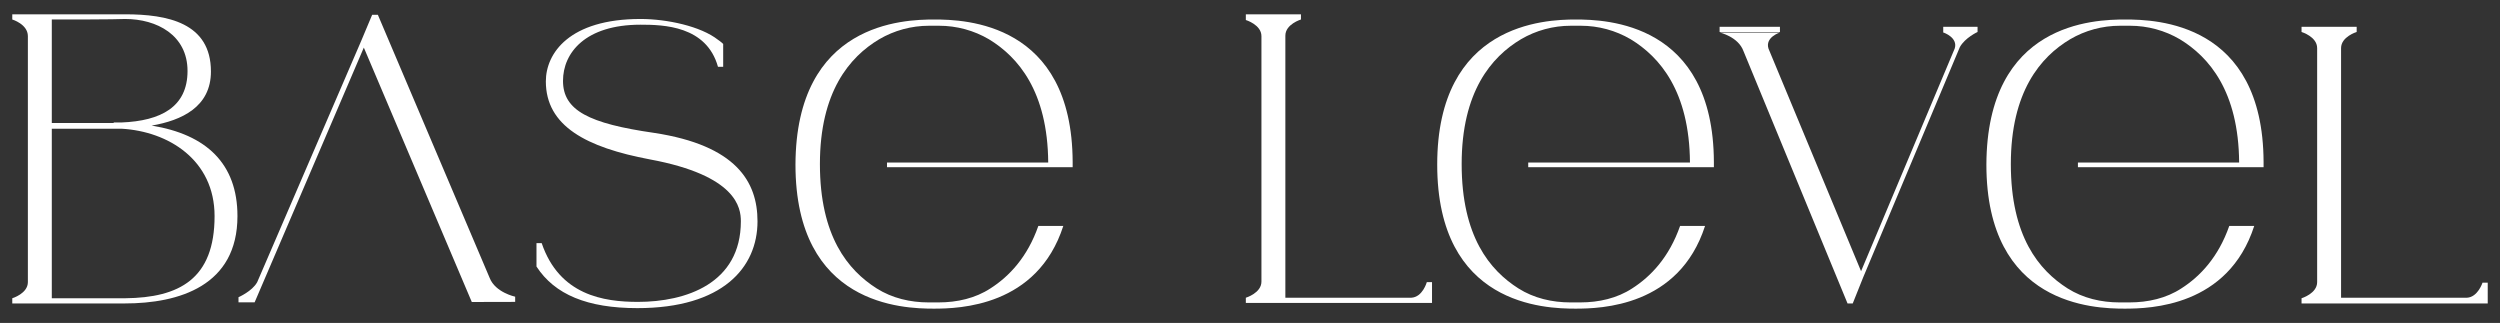
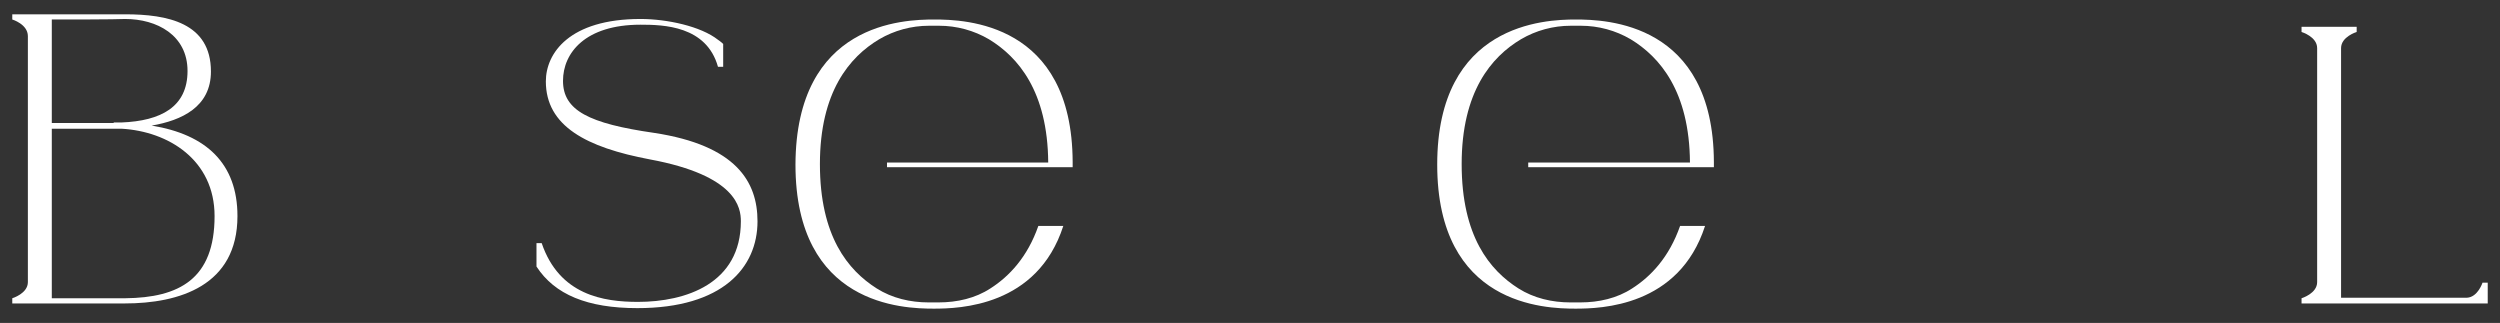
<svg xmlns="http://www.w3.org/2000/svg" viewBox="0 0 480.72 62.1" id="Laag_1">
  <rect x="0" y="0" width="480.72" height="62.1" fill="#333333" stroke="none" />
  <defs>
    <style>
      .cls-1 {
        fill: #fff;
      }
    </style>
  </defs>
  <path d="M45.66,41.55c0,13.4-11.2,16.8-21.7,16.8H2.36v-1h3-3s3-.9,3-3.1V6.95c0-2.3-3-3.2-3-3.2h3-3v-1h21.7c8.1,0,16.5,1.6,16.5,11,0,6.8-5.6,9.4-11.4,10.4,10.5,1.7,16.5,7.3,16.5,17.4ZM9.96,3.75v19.9h11.9v-.1h1.5c7.6-.3,12.7-3,12.7-9.9S30.16,3.65,24.06,3.65c-2,.1-11.2.1-14.1.1ZM41.26,41.55c0-10.8-8.9-16.3-17.9-16.8h-13.4v32.6h14.1c10.4-.1,17.2-3.7,17.2-15.8Z" class="cls-1" />
  <path d="M145.66,42.55c0,8.9-6.7,16.7-23.1,16.7-9.6,0-15.9-2.6-19.4-8v-4.5h1c3.4,10,11.9,11.3,18.5,11.3,9.2,0,19.8-3.5,19.8-15.5,0-2.6-.8-8.8-17.5-11.9-12.2-2.3-20-6.4-20-15,0-5.4,4.5-12,18.2-12,5.1,0,11.6,1.4,14.9,4,0,0,.6.4,1,.8v4.4h-1c-2.2-7.9-10.5-8.1-14.9-8.1-10.6,0-14.9,5.4-14.9,10.8,0,5.7,5,8.2,17.5,10,15.8,2.4,19.9,9.4,19.9,17Z" class="cls-1" />
  <path d="M170.56,31.25h31c-.1-13.7-5.8-20.3-11.4-23.7-2.9-1.7-6.2-2.6-9.6-2.6h-1.9c-3.4,0-6.7.9-9.6,2.6-5.7,3.4-11.4,10.1-11.4,24s5.4,20.4,10.9,23.9c3,1.9,6.5,2.7,10,2.7h1.9c3.6,0,7.1-.8,10-2.7,3.6-2.3,7.1-6,9.2-12h4.8c-5,15.5-20,15.9-24.9,15.9-5.9,0-26.6-.6-26.6-27.7.1-27.3,20.8-27.9,26.7-27.9s26.5.6,26.6,27.4v1h-35.7v-.9h0Z" class="cls-1" />
-   <path d="M274.36,54.25v4h-34.8v-1s3-.9,3-3.1h0V6.95h0c0-2.2-3-3.1-3-3.1v-1.1h10.6v1s-3,.9-3,3.1v50.4h24.2c2.2-.1,3-3,3-3ZM274.36,58.25v-4h1v4h-1Z" class="cls-1" />
  <path d="M293.96,31.25h31c-.1-13.7-5.8-20.3-11.4-23.7-2.9-1.7-6.2-2.6-9.6-2.6h-1.9c-3.4,0-6.7.9-9.6,2.6-5.7,3.4-11.4,10.1-11.4,24s5.4,20.4,10.9,23.9c3,1.9,6.5,2.7,10,2.7h1.9c3.6,0,7.1-.8,10-2.7,3.6-2.3,7.1-6,9.2-12h4.8c-5,15.5-20,15.9-24.9,15.9-5.9,0-26.6-.6-26.6-27.7s20.7-27.9,26.6-27.9,26.5.6,26.6,27.4v1h-35.7v-.9h.1Z" class="cls-1" />
-   <path d="M373.56,5.15h6.7v1h0s-2.4,1.1-3.4,2.9l-18.6,44.3-2,5h-1l-20-48.5h0c-1-2.8-4.6-3.6-4.6-3.6h11.6s-2.9.9-2.2,3.1l17.8,42.8,18-42.8c.7-2.1-2.1-3.1-2.2-3.1h0v-1.1h-.1ZM330.66,6.15v-1h11.6v1h-11.6Z" class="cls-1" />
-   <path d="M399.56,31.25h31c-.1-13.7-5.8-20.3-11.4-23.7-2.9-1.7-6.2-2.6-9.6-2.6h-1.9c-3.4,0-6.7.9-9.6,2.6-5.7,3.4-11.4,10.1-11.4,24s5.4,20.4,10.9,23.9c3,1.9,6.5,2.7,10,2.7h1.9c3.6,0,7.1-.8,10-2.7,3.6-2.3,7.1-6,9.2-12h4.8c-5,15.5-20,15.9-24.9,15.9-5.9,0-26.6-.6-26.6-27.7.1-27.3,20.7-27.9,26.7-27.9s26.5.6,26.6,27.4v1h-35.7v-.9h0Z" class="cls-1" />
  <path d="M477.36,54.35v4h-34.8v-1h1.9-1.9s3-.9,3-3.1h0V9.25h0c0-2.2-3-3.1-3-3.1h3-3v-1h10.6v1s-3,.9-3,3.1v48h24.2c2.1-.1,3-2.9,3-2.9ZM477.36,58.35v-4h1v4h-1Z" class="cls-1" />
-   <path d="M99.06,57.05v1l-8.34.02-20.76-48.92-21,48.99h-3.1s0-.99,0-.99c0,0,.65-.28,1.42-.78.78-.5,1.68-1.22,2.18-2.12L69.46,7.85l2.1-5h1.1l21.5,50.6c1.1,2.8,4.9,3.6,4.9,3.6Z" class="cls-1" />
</svg>